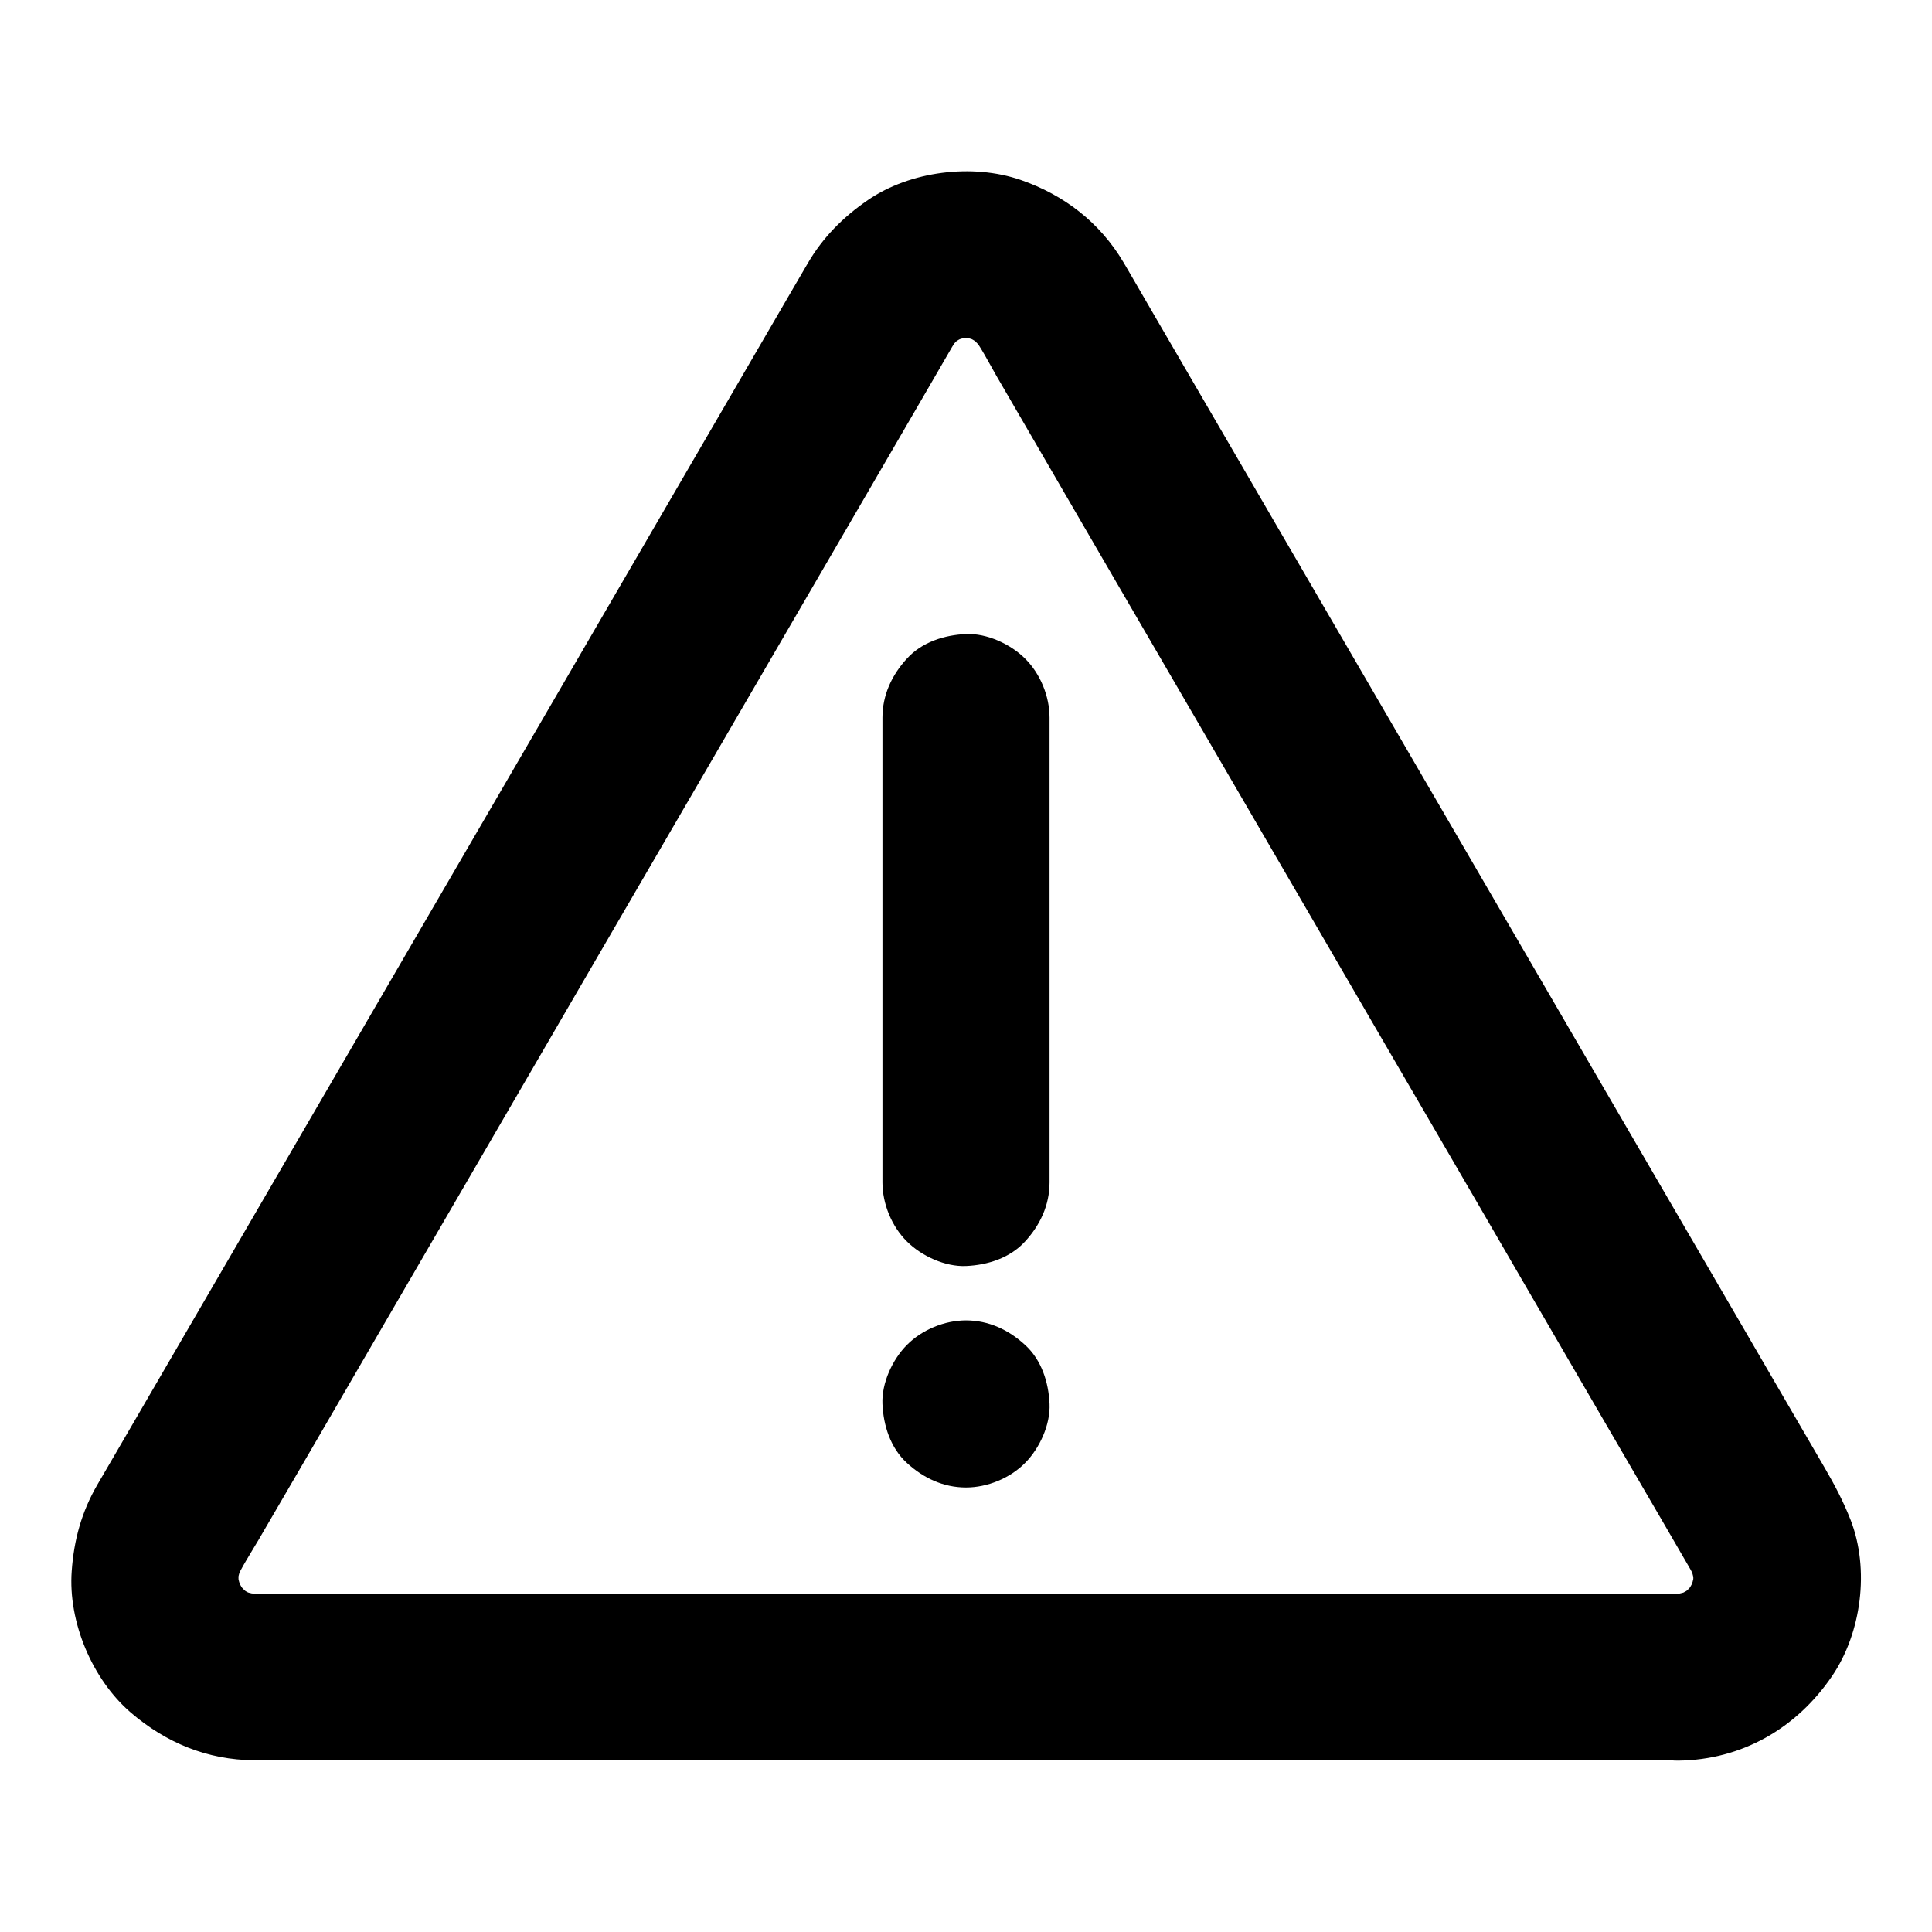
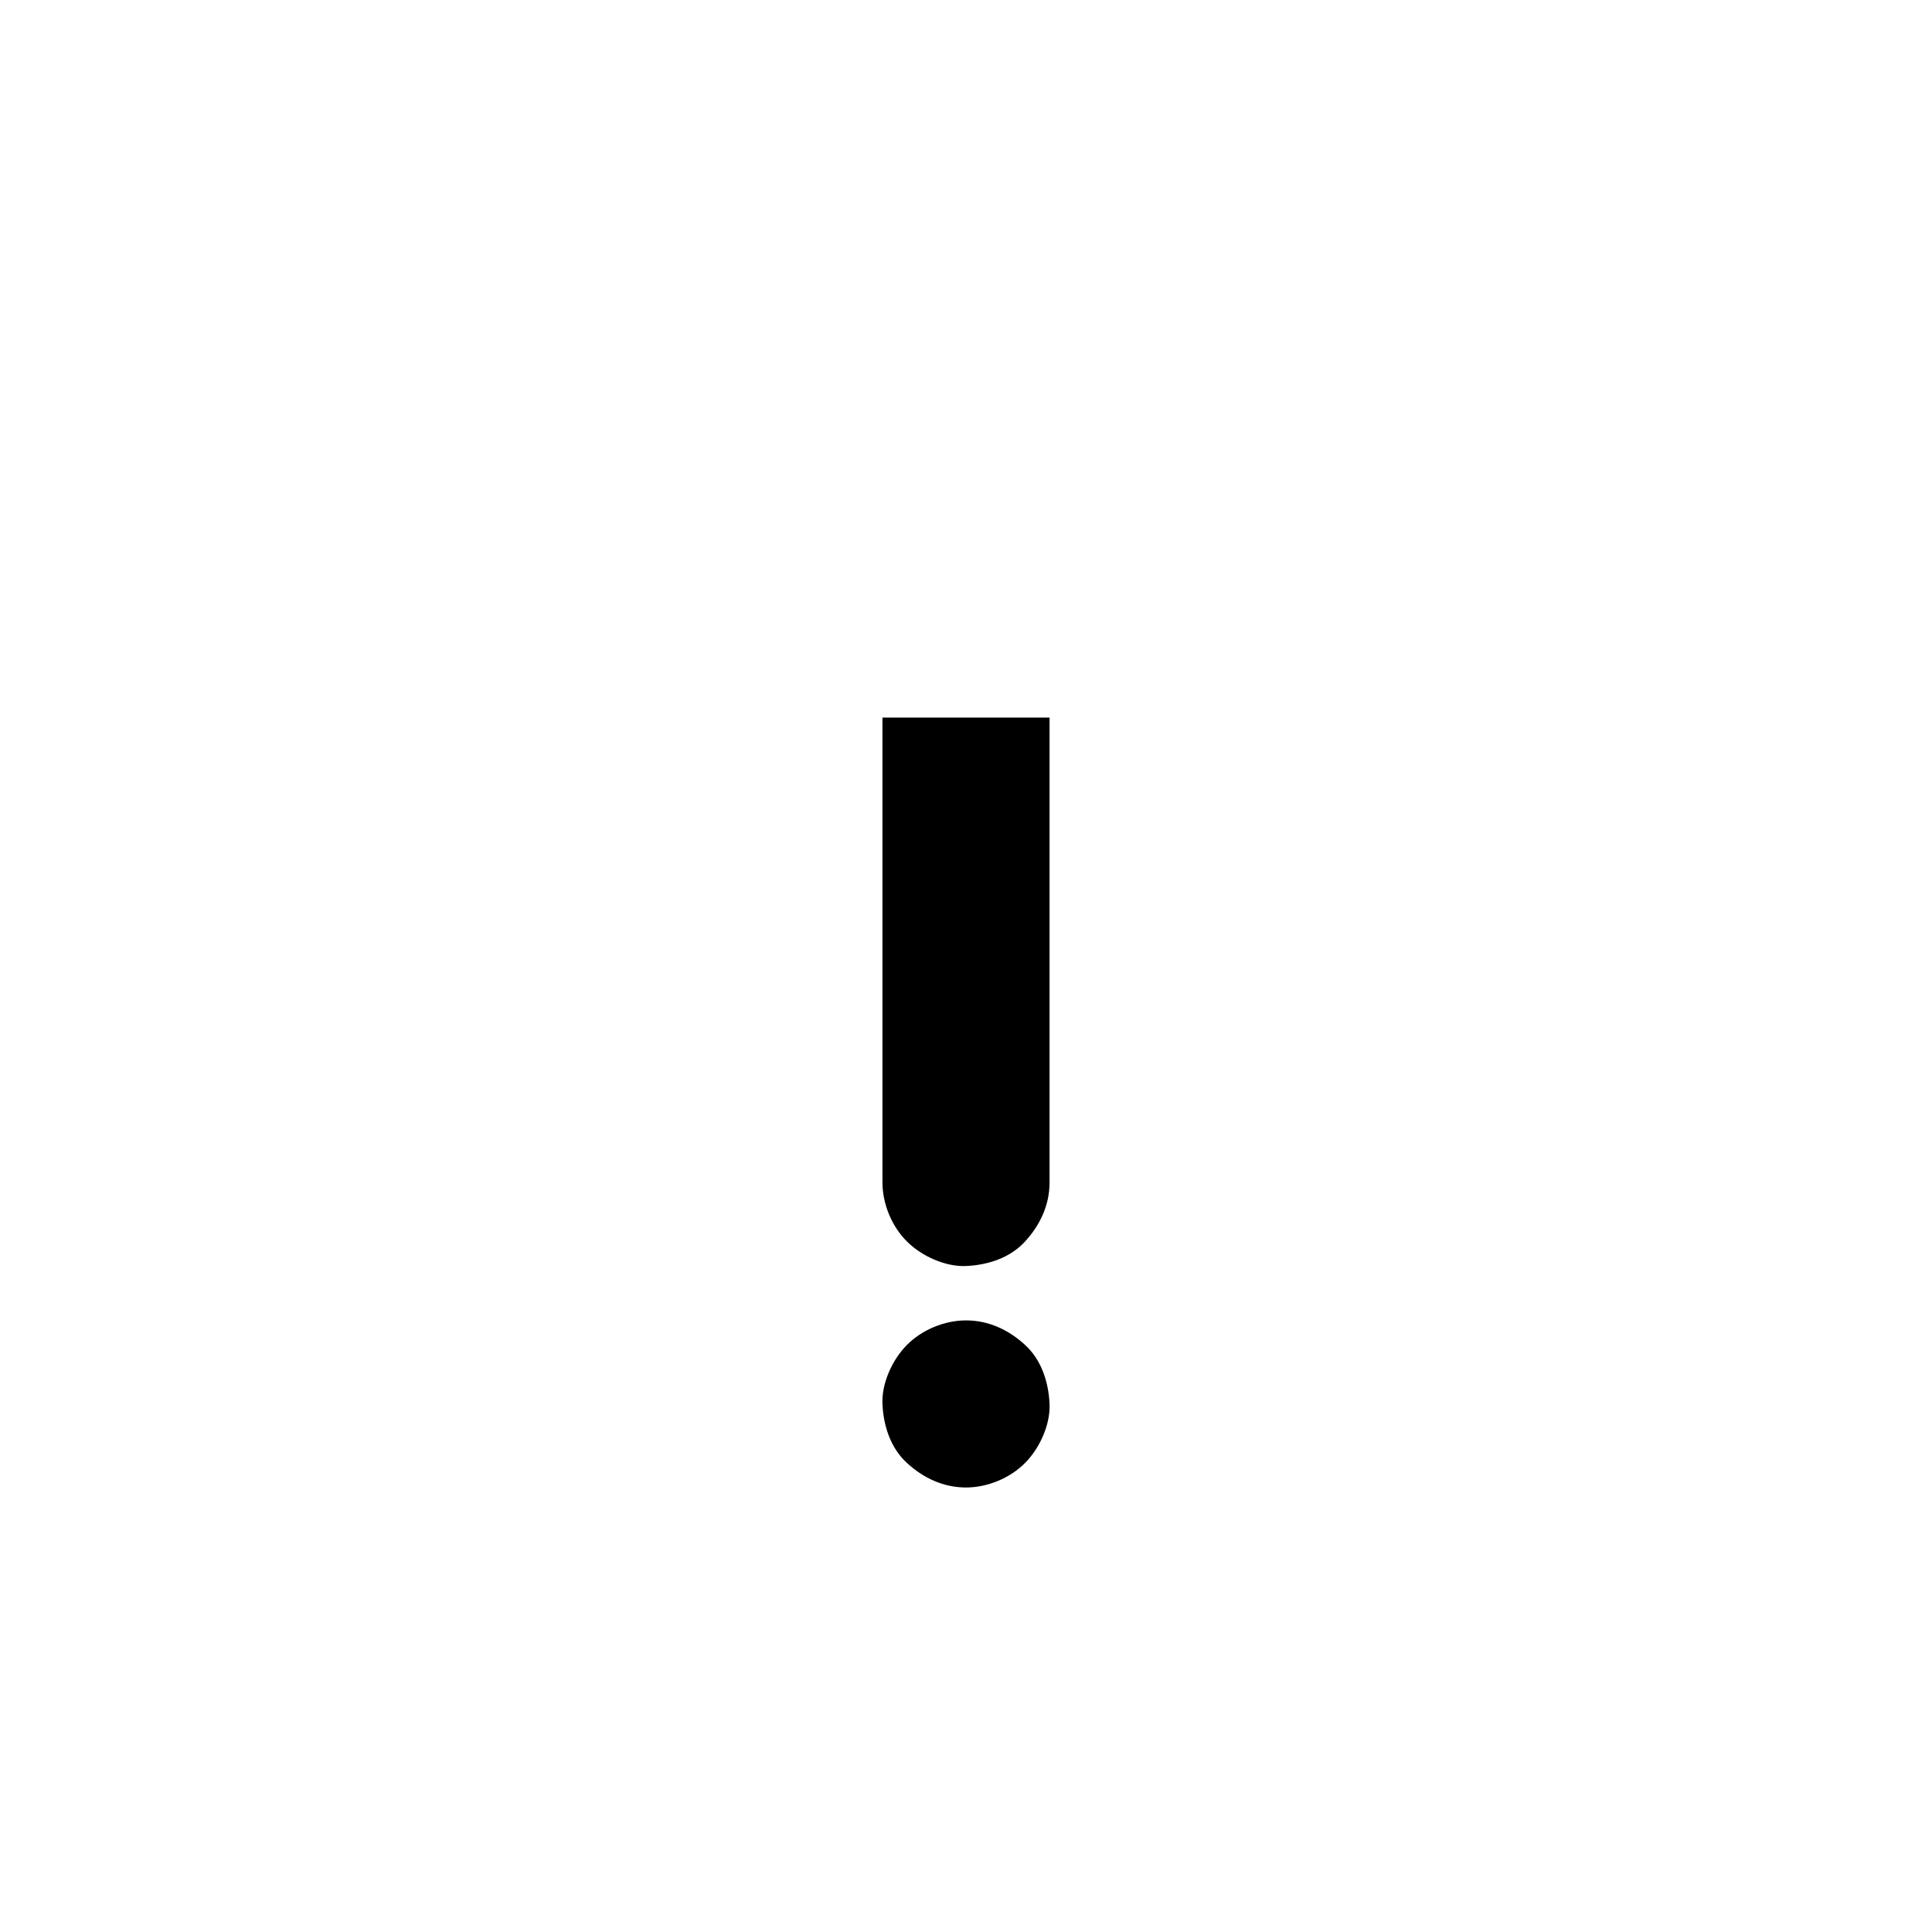
<svg xmlns="http://www.w3.org/2000/svg" fill="#000000" width="800px" height="800px" version="1.1" viewBox="144 144 512 512">
  <g>
-     <path d="m377.86 334.17v41.77 66.223 15.203c0 5.656 2.461 11.66 6.496 15.645 3.836 3.836 10.137 6.742 15.645 6.496 5.707-0.246 11.66-2.117 15.645-6.496 3.984-4.328 6.496-9.645 6.496-15.645v-41.77-66.223-15.203c0-5.656-2.461-11.66-6.496-15.645-3.836-3.836-10.137-6.742-15.645-6.496-5.707 0.246-11.66 2.117-15.645 6.496-3.988 4.328-6.496 9.645-6.496 15.645z" />
+     <path d="m377.86 334.17v41.77 66.223 15.203c0 5.656 2.461 11.66 6.496 15.645 3.836 3.836 10.137 6.742 15.645 6.496 5.707-0.246 11.66-2.117 15.645-6.496 3.984-4.328 6.496-9.645 6.496-15.645v-41.77-66.223-15.203z" />
    <path d="m400 538.2c5.656 0 11.66-2.461 15.645-6.496 3.836-3.836 6.742-10.137 6.496-15.645-0.246-5.707-2.117-11.66-6.496-15.645-4.328-3.984-9.645-6.496-15.645-6.496-5.656 0-11.66 2.461-15.645 6.496-3.836 3.836-6.742 10.137-6.496 15.645 0.246 5.707 2.117 11.66 6.496 15.645 4.328 3.984 9.641 6.496 15.645 6.496z" />
-     <path d="m588.78 566.3h-10.184-27.75-40.984-49.988-54.66-54.809-51.219-43.051-30.602-13.875c-1.426 0-2.856-0.098-4.281-0.297 1.969 0.246 3.938 0.543 5.902 0.789-2.262-0.344-4.43-0.934-6.496-1.82 1.77 0.738 3.543 1.477 5.266 2.215-2.016-0.887-3.836-1.969-5.609-3.344 1.477 1.133 3 2.312 4.477 3.445-1.672-1.328-3.199-2.856-4.527-4.527 1.133 1.477 2.312 3 3.445 4.477-1.426-1.871-2.609-3.836-3.543-6.004 0.738 1.77 1.477 3.543 2.215 5.266-0.887-2.164-1.523-4.43-1.871-6.742 0.246 1.969 0.543 3.938 0.789 5.902-0.297-2.363-0.297-4.723 0-7.133-0.246 1.969-0.543 3.938-0.789 5.902 0.344-2.262 0.984-4.43 1.871-6.543-0.738 1.77-1.477 3.543-2.215 5.266 1.723-3.836 4.082-7.43 6.199-11.02 4.574-7.824 9.102-15.645 13.676-23.469 6.789-11.66 13.531-23.32 20.32-34.98 8.316-14.316 16.68-28.684 24.992-43 9.102-15.645 18.203-31.34 27.305-46.984 9.25-15.891 18.449-31.734 27.699-47.625 8.609-14.762 17.172-29.57 25.781-44.328 7.231-12.449 14.465-24.848 21.695-37.293 5.117-8.809 10.234-17.613 15.352-26.422 2.312-4.035 4.676-8.02 6.988-12.055 0.688-1.18 1.477-2.363 2.312-3.492-1.133 1.477-2.312 3-3.445 4.477 1.379-1.723 2.953-3.246 4.723-4.625-1.477 1.133-3 2.312-4.477 3.445 1.723-1.277 3.543-2.312 5.512-3.148-1.77 0.738-3.543 1.477-5.266 2.215 2.117-0.887 4.281-1.477 6.543-1.82-1.969 0.246-3.938 0.543-5.902 0.789 2.461-0.297 4.871-0.297 7.332 0-1.969-0.246-3.938-0.543-5.902-0.789 2.262 0.344 4.43 0.934 6.543 1.82-1.77-0.738-3.543-1.477-5.266-2.215 1.969 0.836 3.789 1.918 5.512 3.148-1.477-1.133-3-2.312-4.477-3.445 1.77 1.379 3.297 2.902 4.723 4.625-1.133-1.477-2.312-3-3.445-4.477 2.609 3.394 4.625 7.43 6.742 11.121 4.527 7.773 9.055 15.598 13.578 23.371 6.742 11.609 13.531 23.273 20.27 34.883 8.316 14.316 16.68 28.633 24.992 42.953 9.102 15.645 18.203 31.293 27.305 46.938 9.25 15.891 18.449 31.785 27.699 47.625 8.609 14.809 17.219 29.57 25.781 44.379 7.231 12.449 14.465 24.895 21.746 37.391 5.164 8.855 10.281 17.664 15.449 26.52 2.363 4.082 4.723 8.117 7.086 12.203 0.59 1.082 1.18 2.164 1.672 3.297-0.738-1.77-1.477-3.543-2.215-5.266 0.887 2.117 1.477 4.281 1.871 6.543-0.246-1.969-0.543-3.938-0.789-5.902 0.297 2.363 0.344 4.723 0 7.133 0.246-1.969 0.543-3.938 0.789-5.902-0.344 2.312-0.984 4.574-1.871 6.742 0.738-1.77 1.477-3.543 2.215-5.266-0.934 2.164-2.117 4.133-3.543 6.004 1.133-1.477 2.312-3 3.445-4.477-1.328 1.672-2.856 3.199-4.527 4.527 1.477-1.133 3-2.312 4.477-3.445-1.723 1.328-3.59 2.41-5.609 3.344 1.77-0.738 3.543-1.477 5.266-2.215-2.117 0.887-4.281 1.477-6.496 1.82 1.969-0.246 3.938-0.543 5.902-0.789-1.219 0.184-2.496 0.285-3.773 0.285-5.707 0.051-11.609 2.41-15.645 6.496-3.836 3.836-6.742 10.137-6.496 15.645 0.246 5.707 2.117 11.66 6.496 15.645 4.281 3.938 9.691 6.543 15.645 6.496 16.828-0.195 31.293-8.562 40.688-22.336 7.871-11.512 10.035-28.387 4.969-41.426-1.969-5.019-4.184-9.199-6.84-13.777-7.723-13.234-15.398-26.469-23.125-39.754-12.793-21.941-25.535-43.938-38.328-65.879-14.906-25.633-29.816-51.266-44.723-76.898-13.824-23.812-27.699-47.578-41.523-71.391-9.84-16.926-19.73-33.898-29.57-50.824-2.41-4.184-4.871-8.363-7.281-12.547-0.441-0.738-0.887-1.477-1.328-2.262-6.25-10.527-15.695-17.809-27.207-21.797-12.84-4.43-29.273-2.363-40.492 5.312-6.594 4.527-11.957 9.891-15.988 16.828-1.723 2.953-3.445 5.902-5.164 8.855-8.809 15.152-17.664 30.355-26.469 45.512-13.332 22.977-26.715 45.902-40.051 68.879-14.957 25.73-29.914 51.465-44.871 77.145-13.332 22.977-26.715 45.902-40.051 68.879-8.809 15.152-17.664 30.355-26.469 45.512-1.723 2.953-3.445 5.902-5.164 8.855-4.184 7.231-6.199 14.613-6.789 22.879-0.984 13.43 5.41 28.684 15.645 37.492 9.348 8.02 20.27 12.547 32.719 12.645h2.754 14.711 58.941 82.605 89.004 76.457 46.641 6.297c5.656 0 11.66-2.461 15.645-6.496 3.836-3.836 6.742-10.137 6.496-15.645-0.246-5.707-2.117-11.66-6.496-15.645-4.328-3.891-9.641-6.398-15.641-6.398z" />
  </g>
</svg>